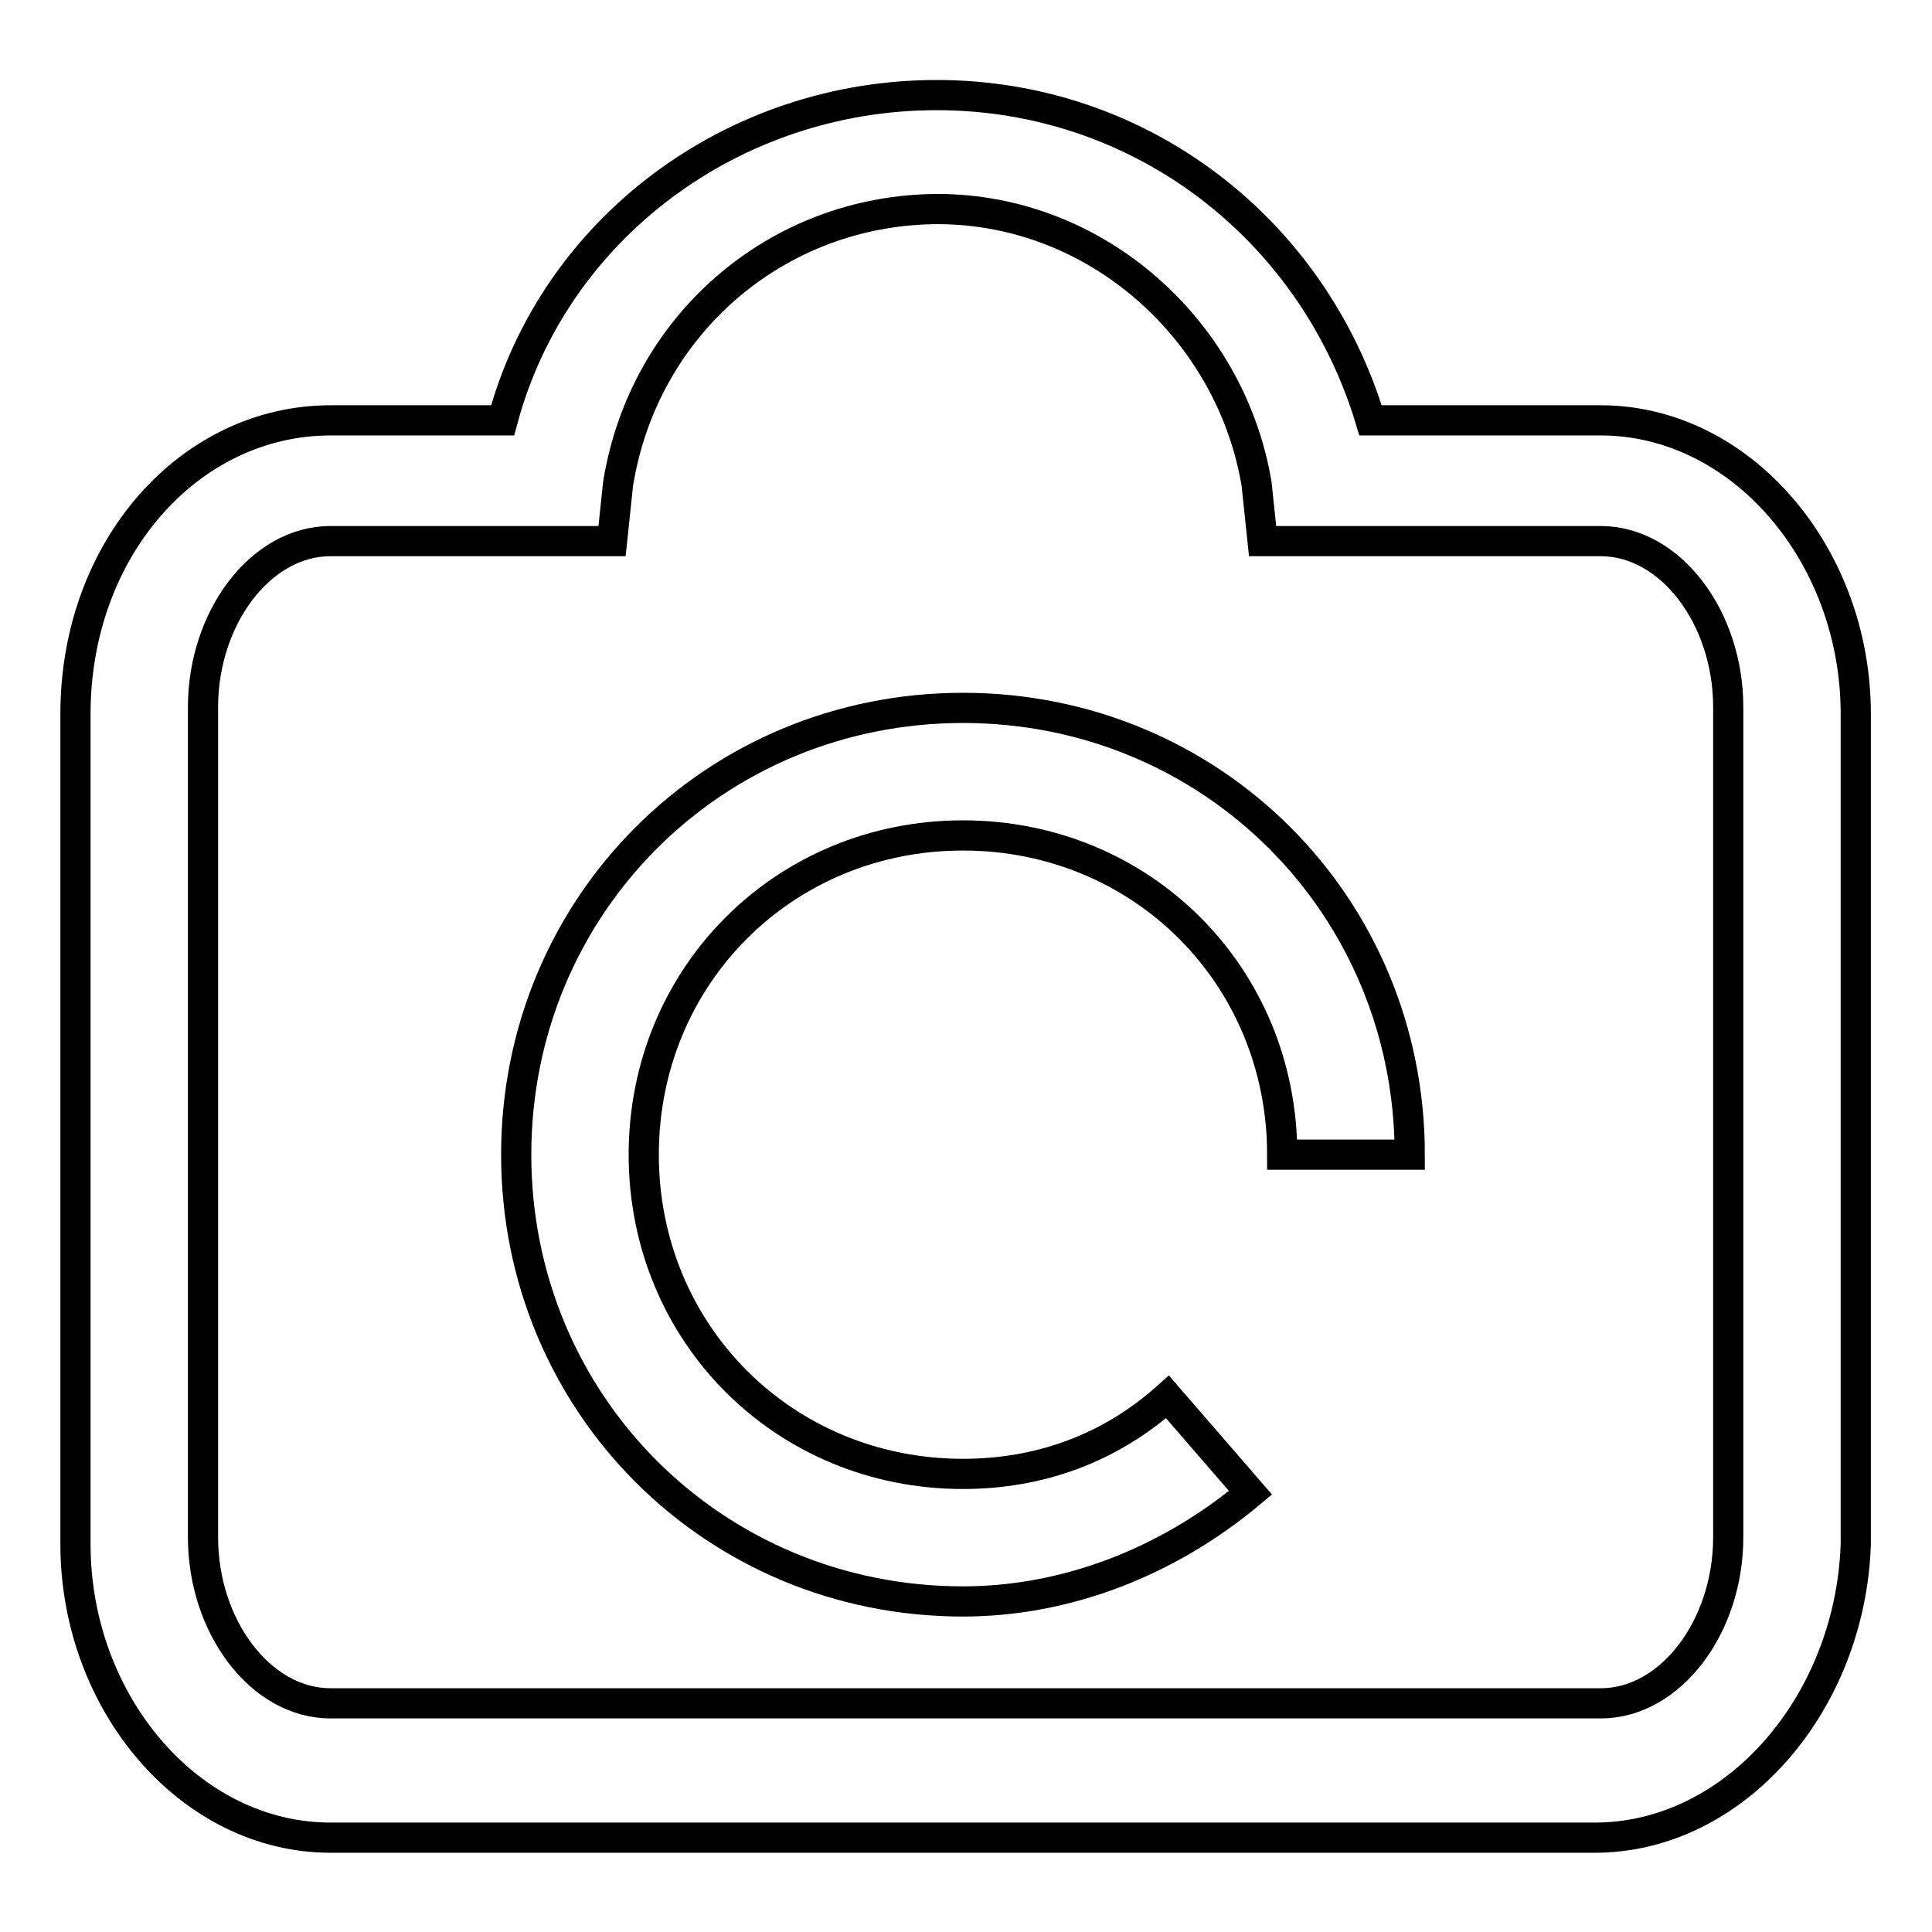
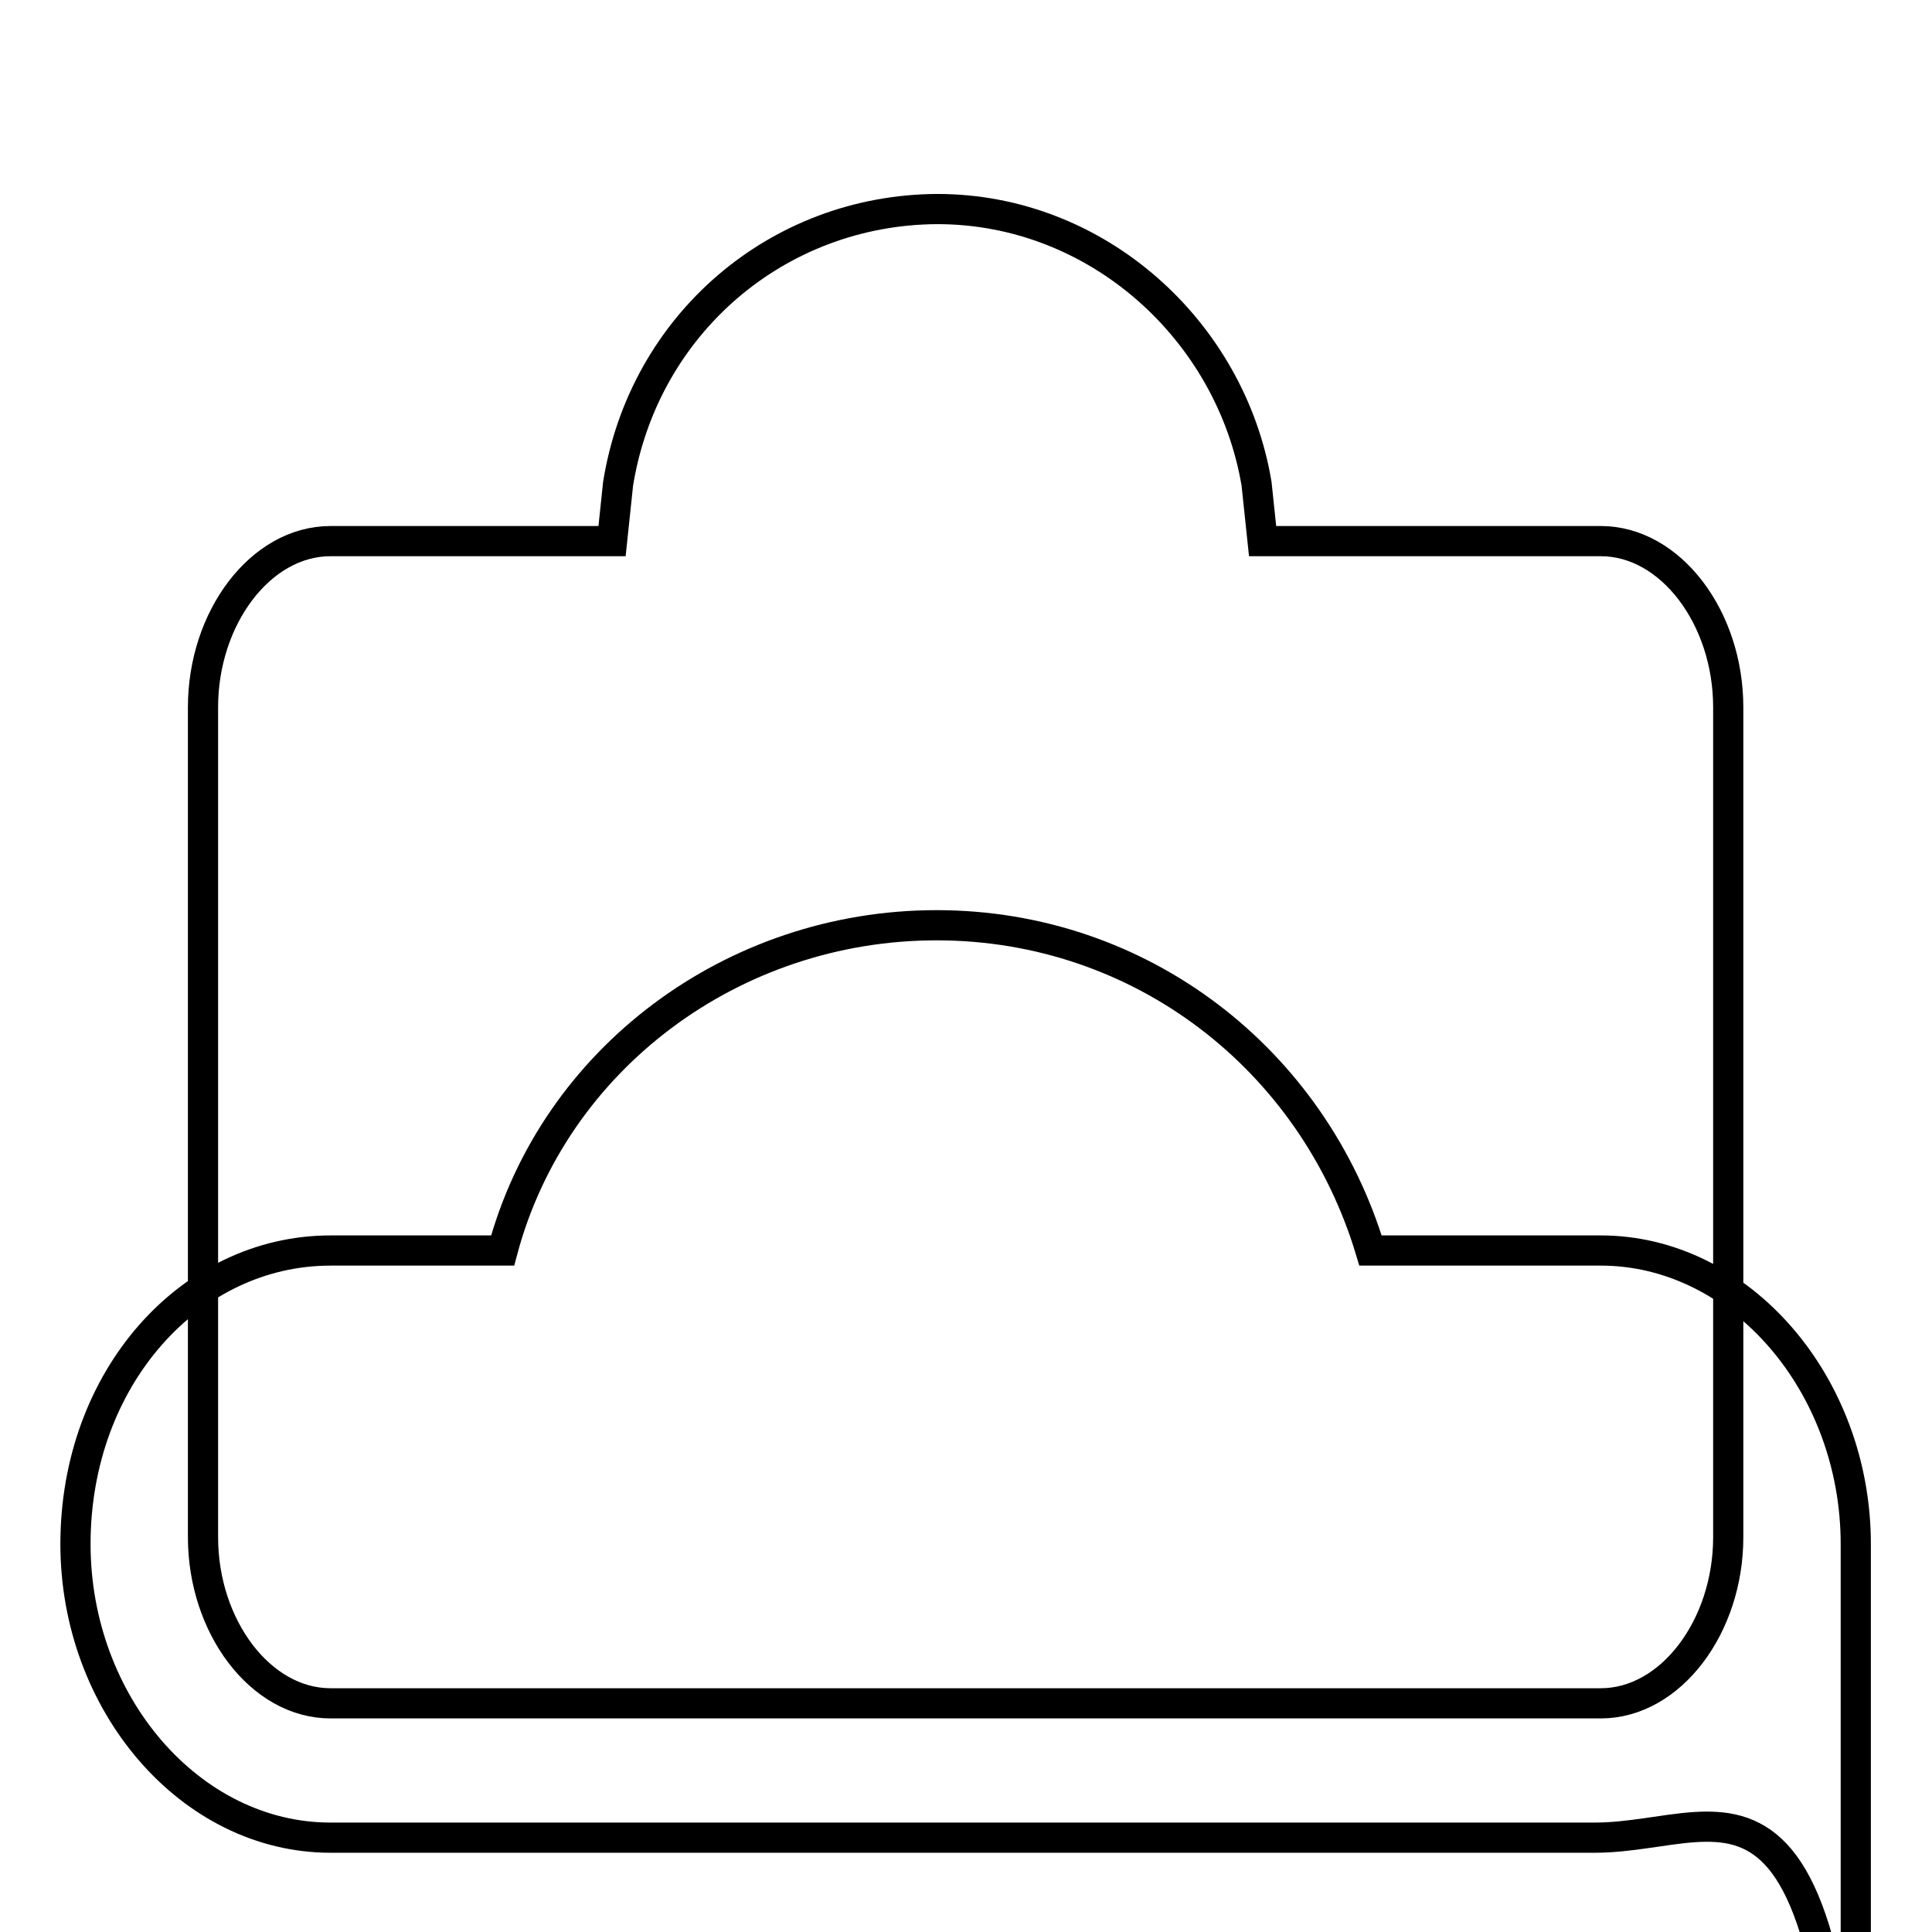
<svg xmlns="http://www.w3.org/2000/svg" version="1.1" x="0px" y="0px" viewBox="0 0 256 256" enable-background="new 0 0 256 256" xml:space="preserve">
  <g>
-     <path stroke-width="4" fill-opacity="0" stroke="#000000" d="M127.6,212.2c-33,0-59.2-26.2-59.2-59.2c0-33,26.2-59.2,59.2-59.2c33,0,59.2,26.2,59.2,59.2h-16.9 c0-23.7-18.6-42.3-42.3-42.3c-23.7,0-42.3,18.6-42.3,42.3c0,23.7,18.6,42.3,42.3,42.3c10.2,0,19.5-3.4,27.1-10.2l11,12.7 C154.6,207.1,141.1,212.2,127.6,212.2L127.6,212.2z" />
-     <path stroke-width="4" fill-opacity="0" stroke="#000000" d="M211.3,243.5H43.8c-18.6,0-33.8-17.8-33.8-38.9v-110c0-22,15.2-38.9,33.8-38.9h22.8 c6.8-25.4,30.5-43.1,57.5-43.1c27.1,0,49.9,17.8,57.5,43.1h30.5c18.6,0,33.8,17.8,33.8,38.9v110 C245.2,225.7,229.9,243.5,211.3,243.5z M43.8,71.7c-9.3,0-16.9,10.2-16.9,22v110c0,11.8,7.6,22,16.9,22h168.3 c9.3,0,16.9-10.2,16.9-22v-110c0-11.8-7.6-22-16.9-22h-44.8l-0.8-7.6c-3.4-20.3-21.1-36.4-42.3-36.4C103,27.8,85.3,43,81.9,64.1 l-0.8,7.6H43.8z" />
+     <path stroke-width="4" fill-opacity="0" stroke="#000000" d="M211.3,243.5H43.8c-18.6,0-33.8-17.8-33.8-38.9c0-22,15.2-38.9,33.8-38.9h22.8 c6.8-25.4,30.5-43.1,57.5-43.1c27.1,0,49.9,17.8,57.5,43.1h30.5c18.6,0,33.8,17.8,33.8,38.9v110 C245.2,225.7,229.9,243.5,211.3,243.5z M43.8,71.7c-9.3,0-16.9,10.2-16.9,22v110c0,11.8,7.6,22,16.9,22h168.3 c9.3,0,16.9-10.2,16.9-22v-110c0-11.8-7.6-22-16.9-22h-44.8l-0.8-7.6c-3.4-20.3-21.1-36.4-42.3-36.4C103,27.8,85.3,43,81.9,64.1 l-0.8,7.6H43.8z" />
  </g>
</svg>